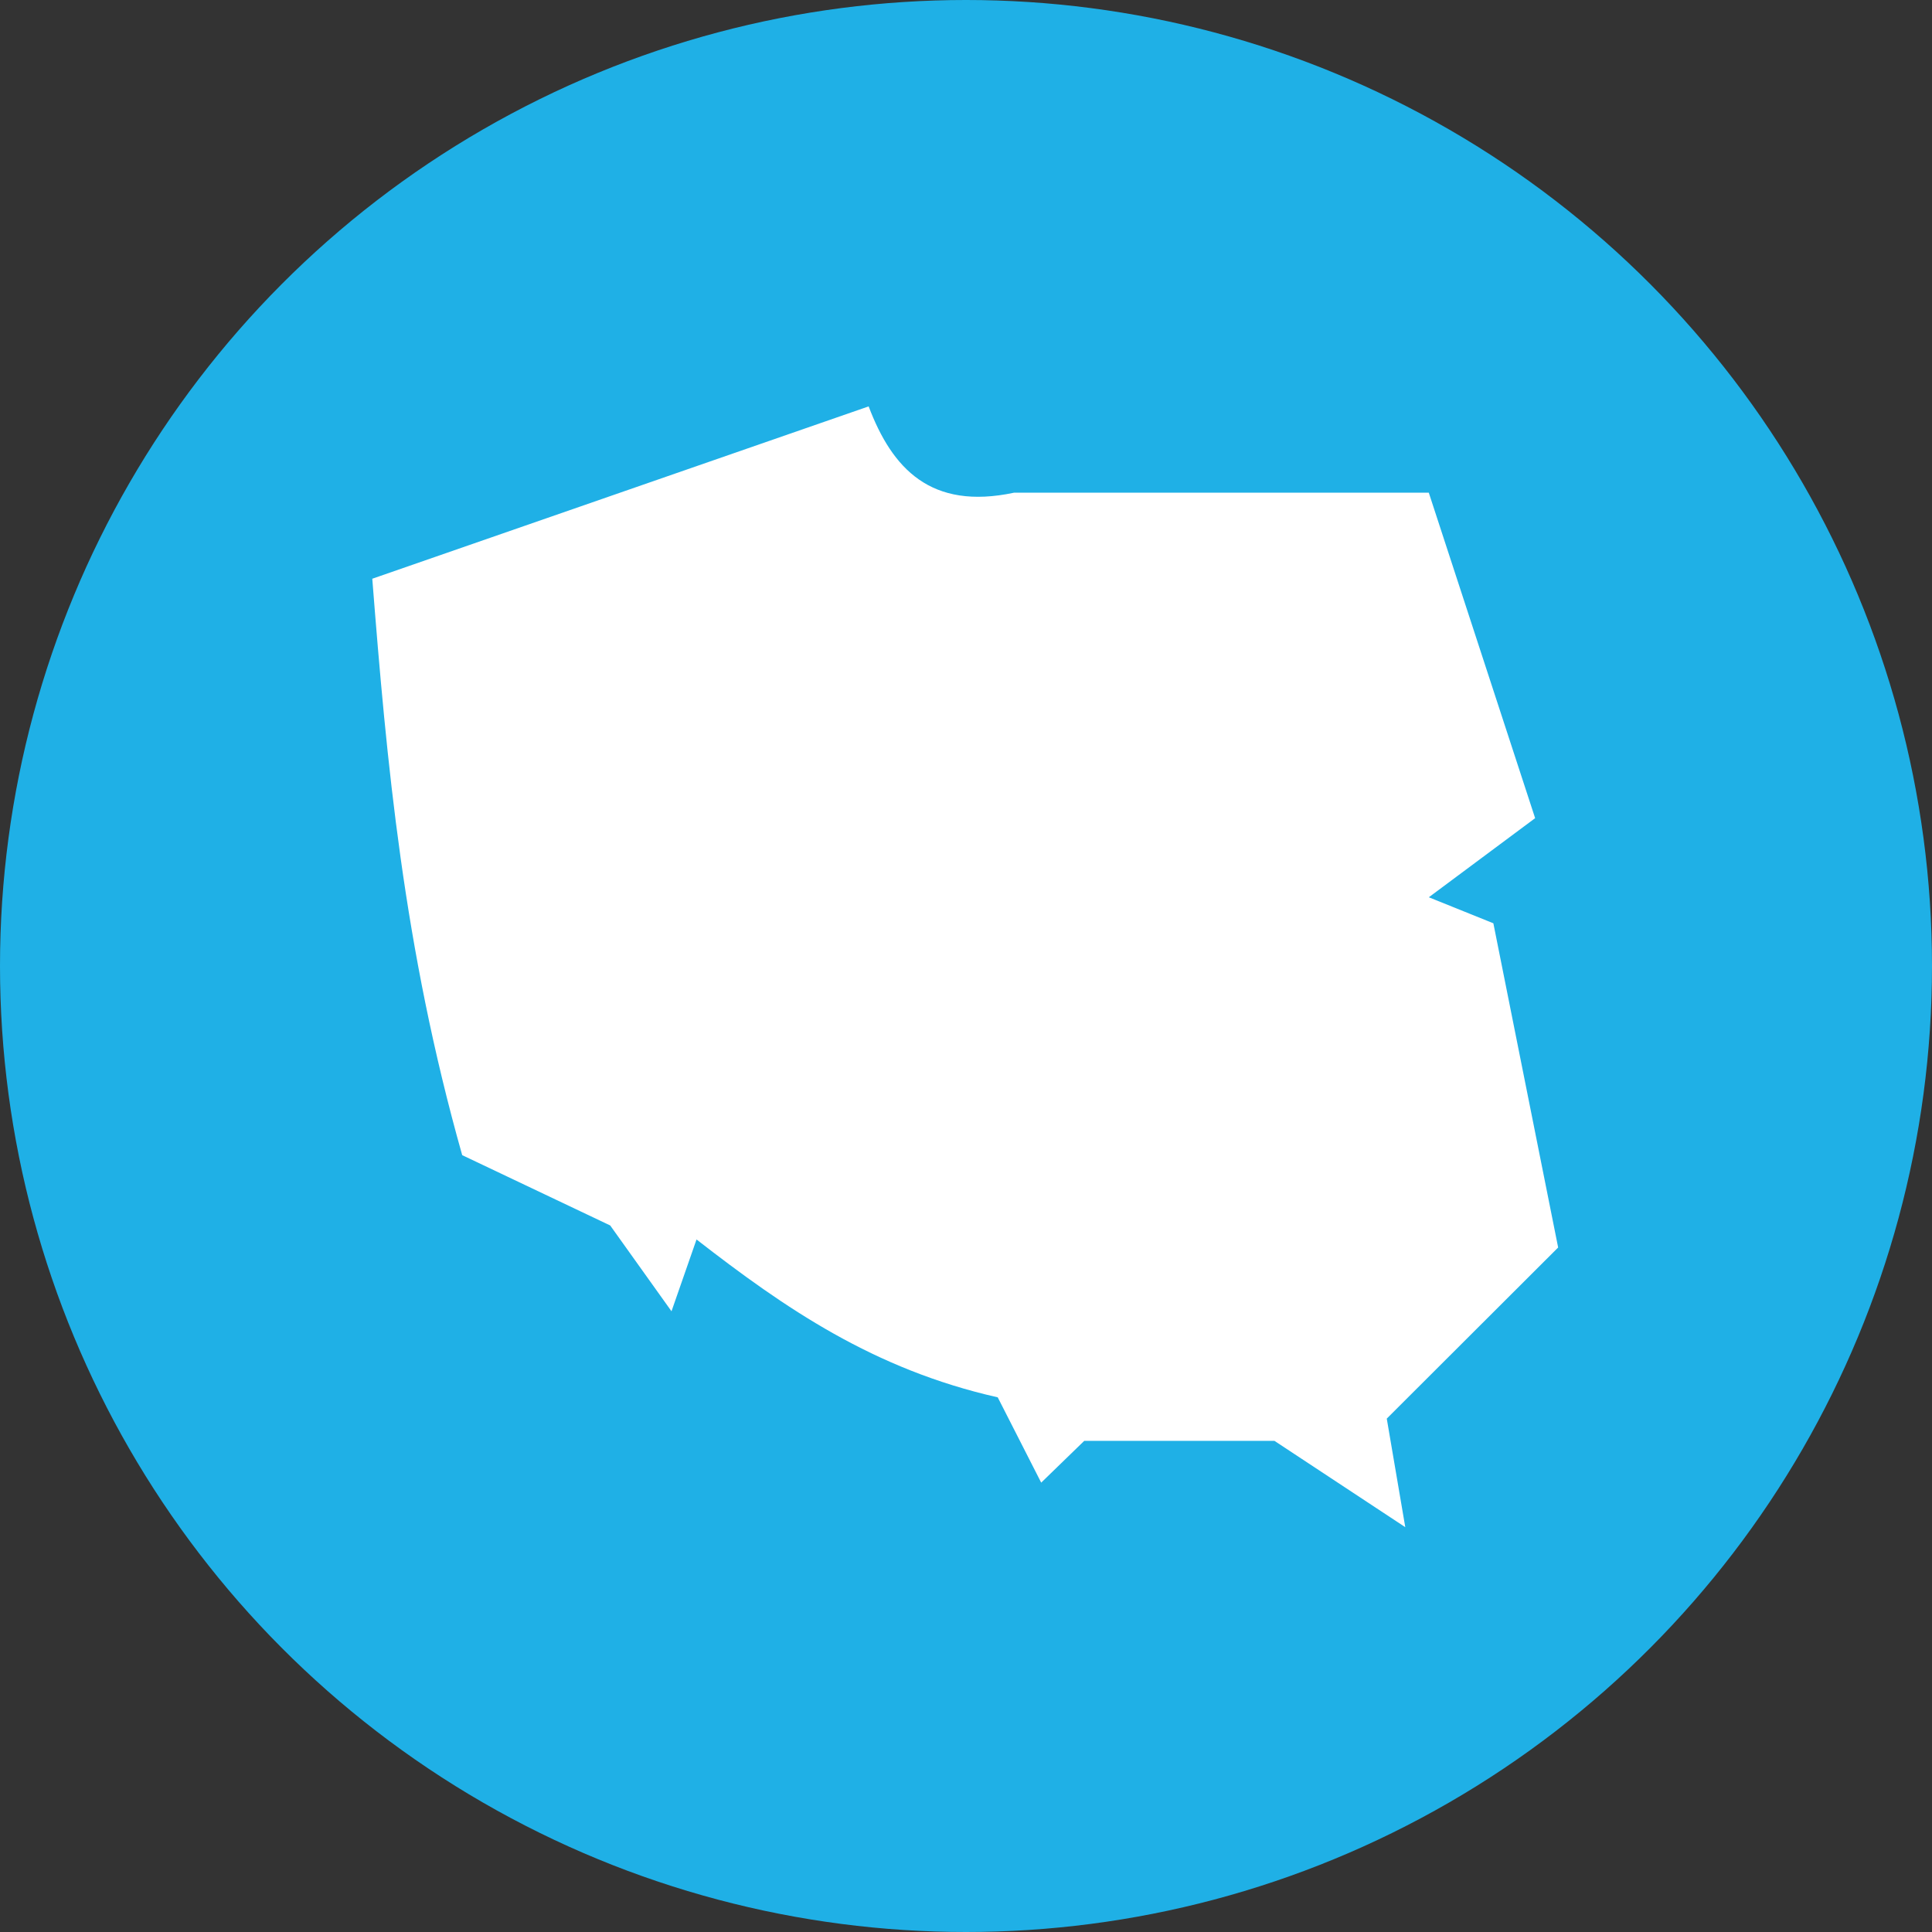
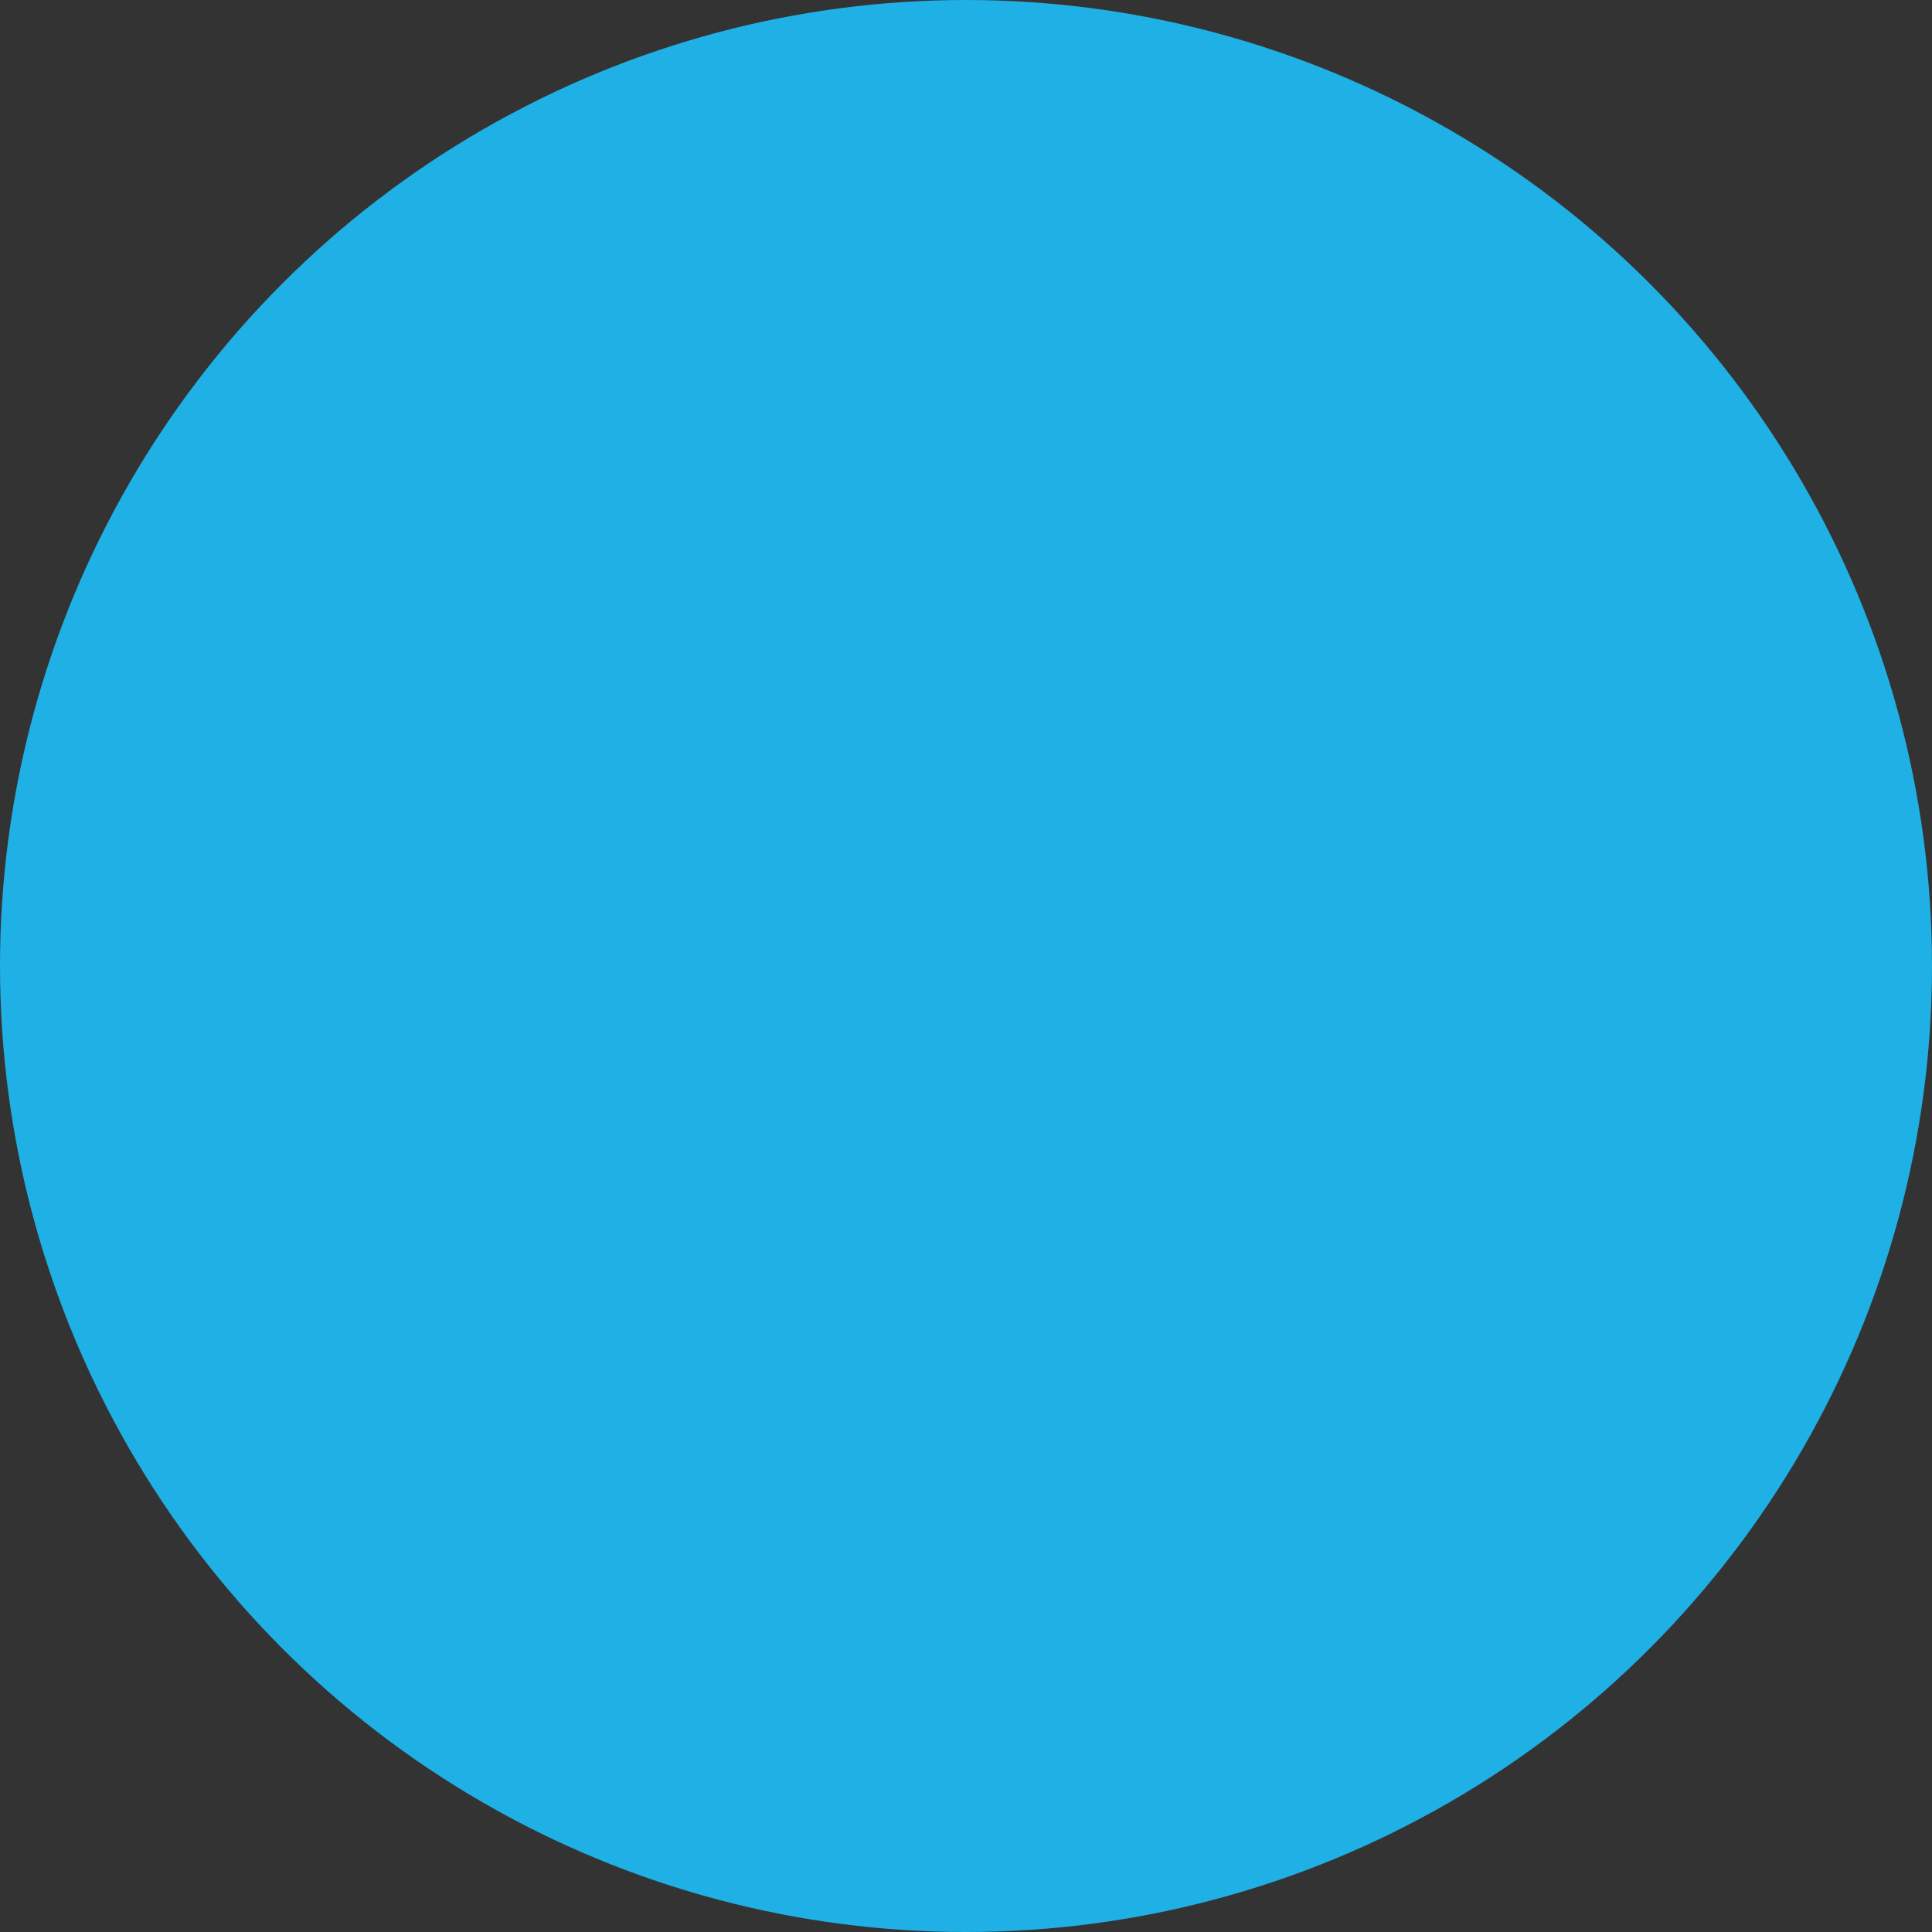
<svg xmlns="http://www.w3.org/2000/svg" width="127" height="127" viewBox="0 0 127 127">
  <rect x="0" y="0" width="127" height="127" fill="#333333" stroke="none" />
  <g id="ppk-country" transform="translate(-137.103 -933)">
    <circle id="ppk-countryEllipse8" cx="63.5" cy="63.5" r="63.5" transform="translate(137.103 933)" fill="#1fb0e6" />
-     <path id="ppk-country-poland" d="M19,43.339,51.628,32.01c1.546,4.082,4.079,6.838,9.555,5.674H88.45L95.44,59.078l-6.989,5.2,4.243,1.71L96.953,87.3,85.687,98.548l1.217,7.137-8.6-5.674H65.8l-2.829,2.746L60.114,97.15c-8.157-1.842-13.979-5.855-19.8-10.377l-1.645,4.72L34.64,85.852,24.911,81.23C21.043,67.548,19.949,55.411,19,43.339Z" transform="translate(142.575 927.704)" fill="#fff" />
  </g>
</svg>